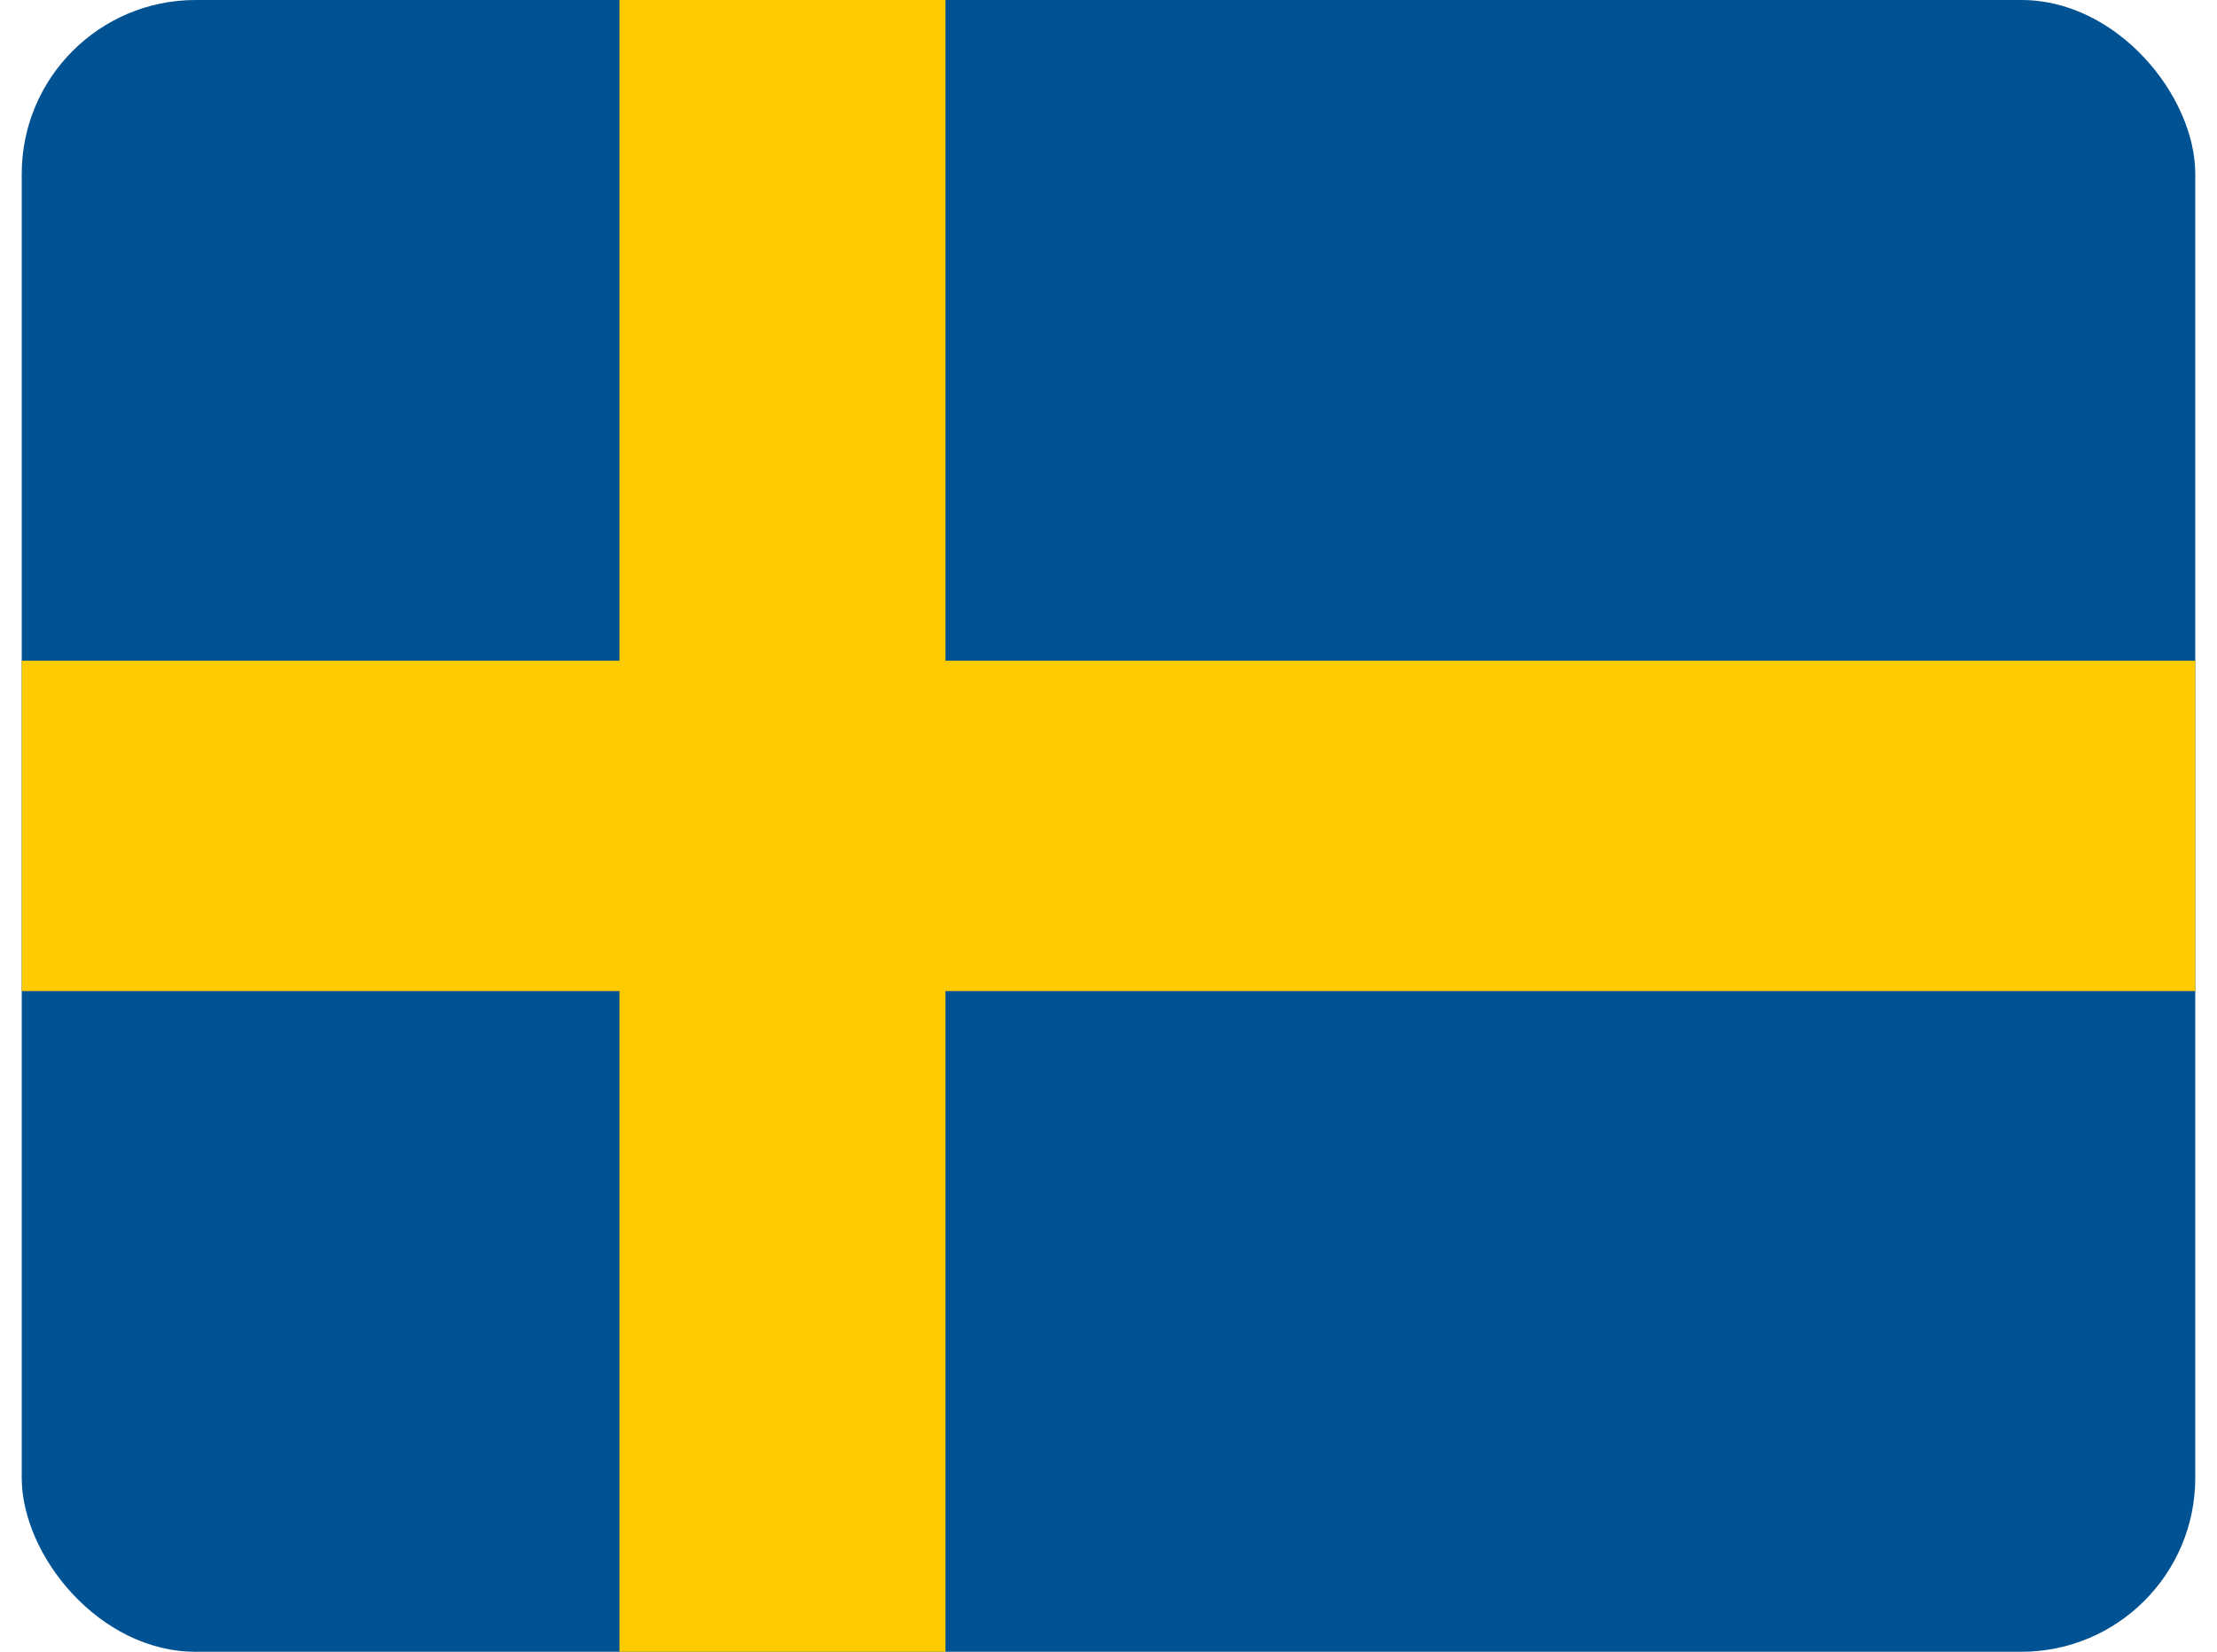
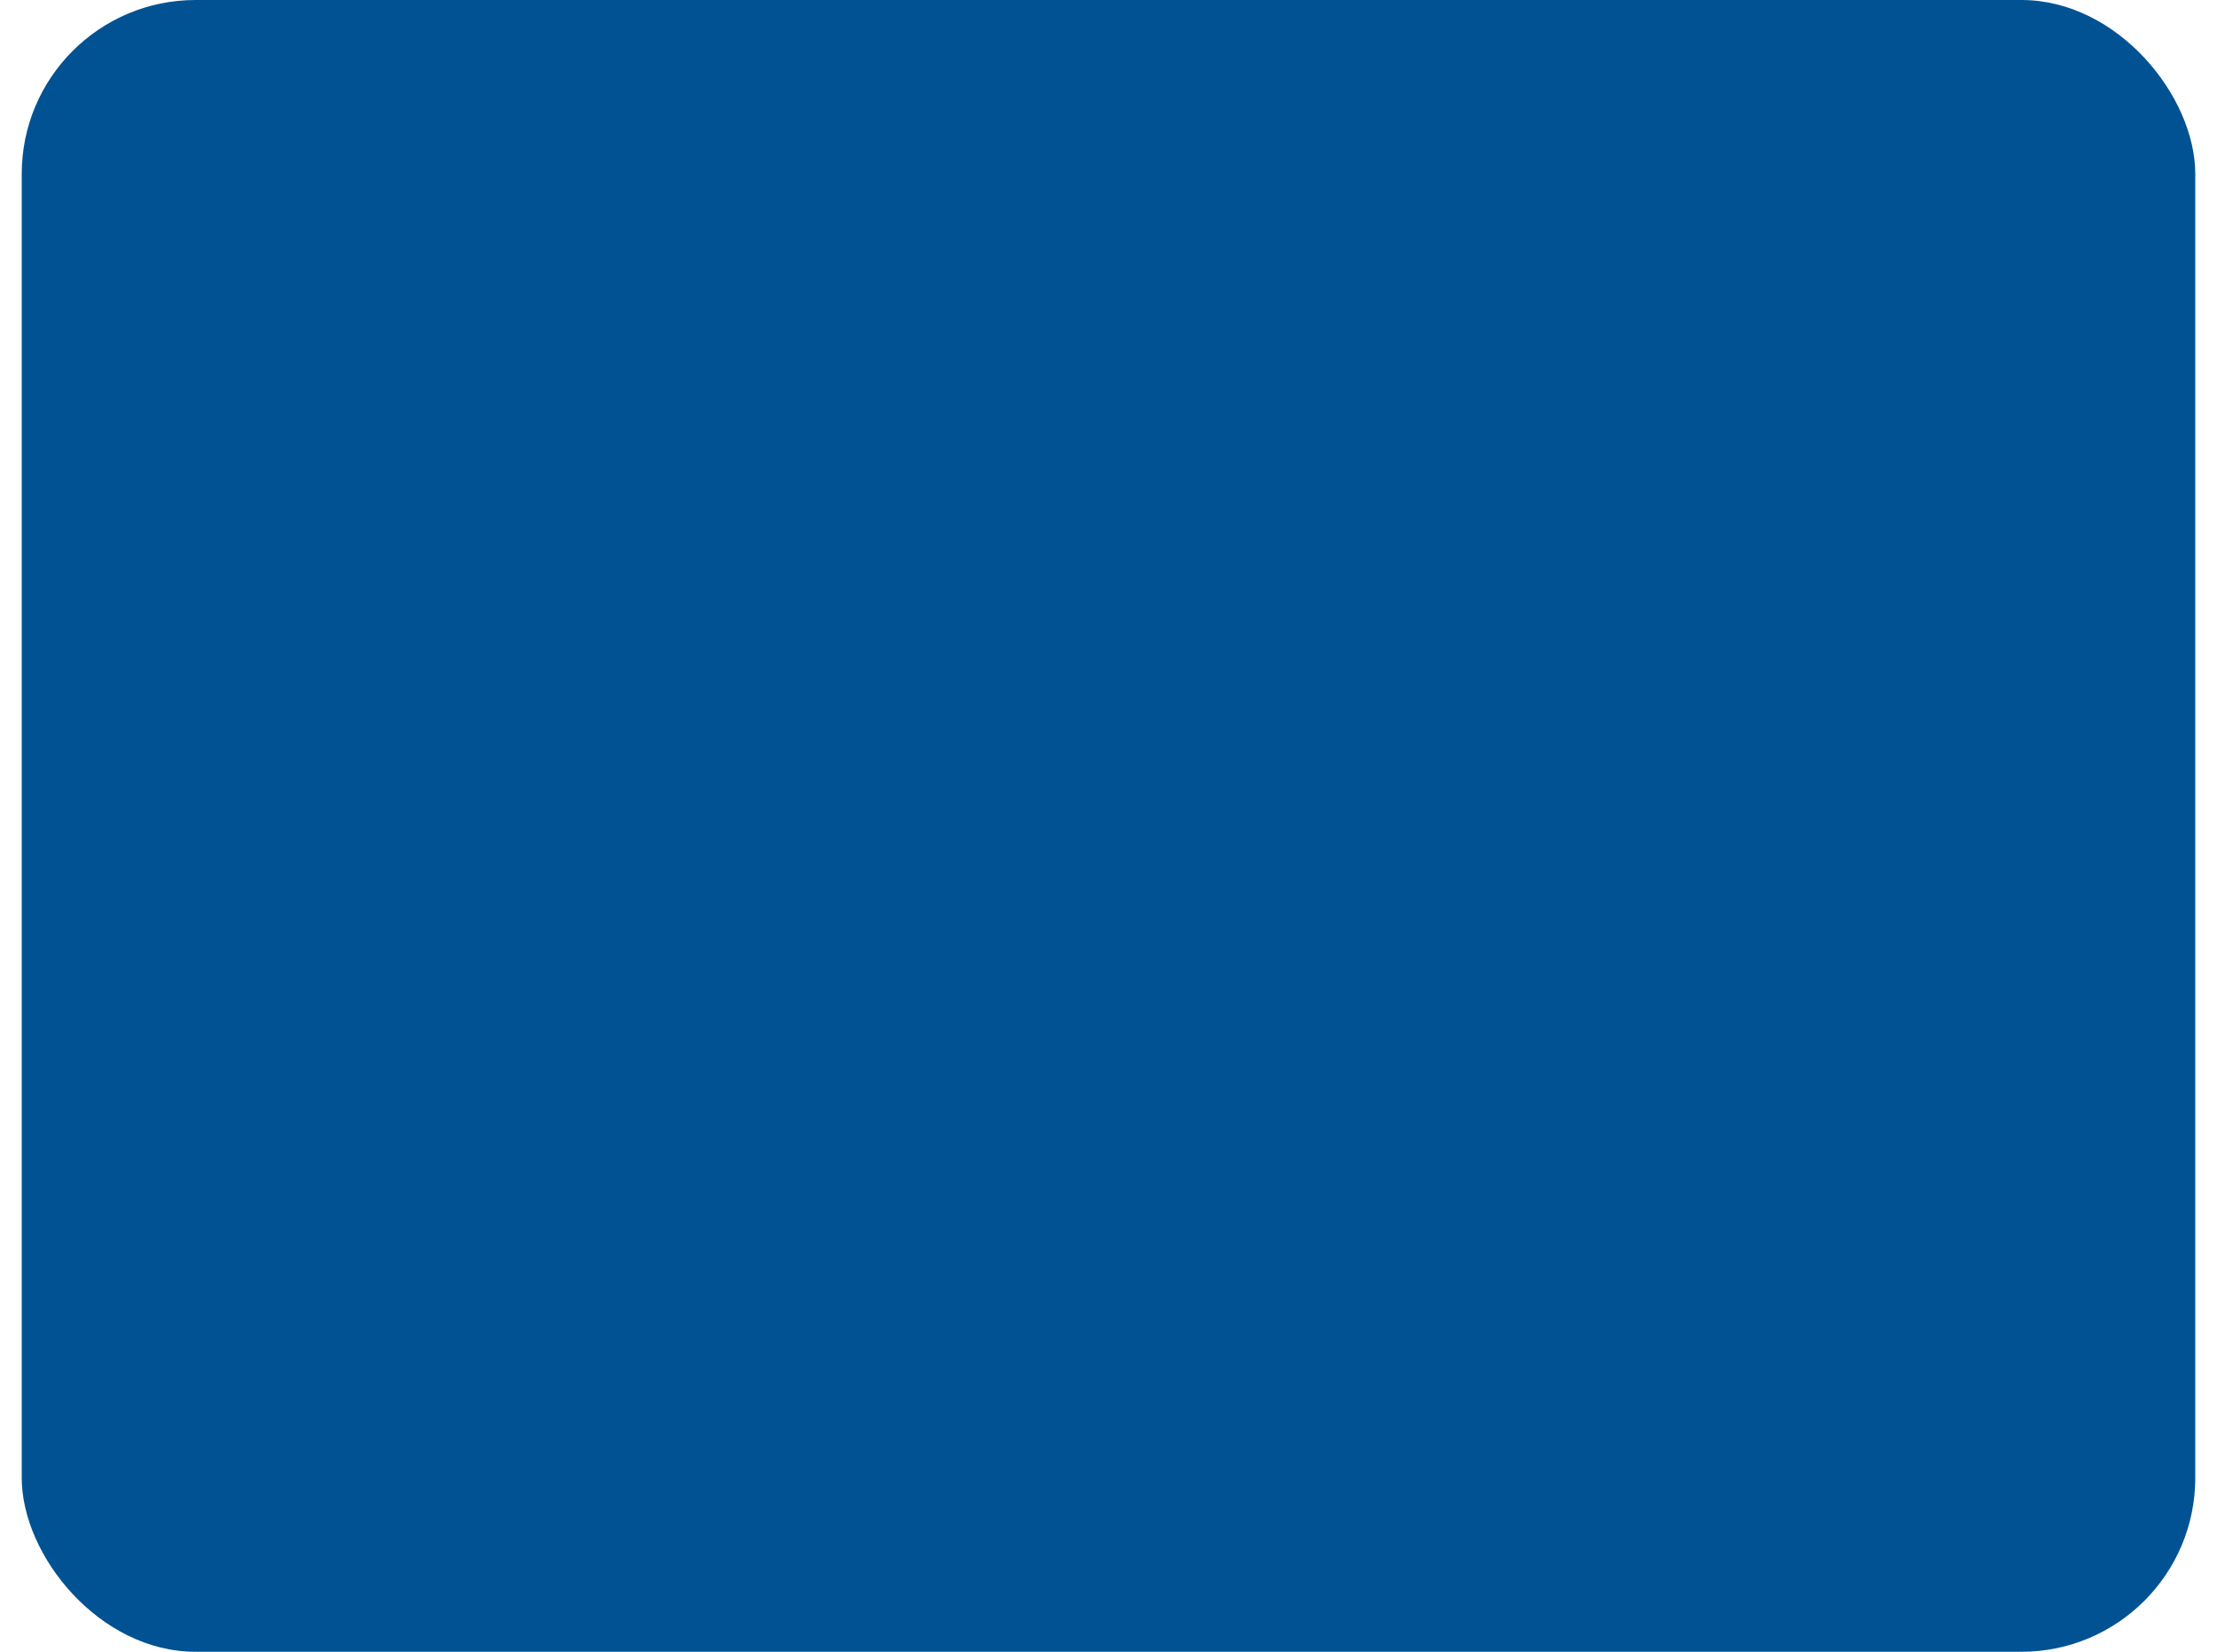
<svg xmlns="http://www.w3.org/2000/svg" width="51" height="38" viewBox="0 0 51 38" fill="none">
  <g id="se-sweden 1">
    <g clip-path="url(#clip0_958_15270)">
      <path id="Vector" d="M0.5 0H50.5V38H0.5V0Z" fill="#005293" />
-       <path id="Vector_2" d="M14.25 0V15.2H0.5V22.8H14.25V38H21.75V22.8H50.5V15.2H21.75V0H14.25Z" fill="#FECB00" />
    </g>
  </g>
  <defs>
    <clipPath id="clip0_958_15270">
      <rect x="0.5" width="50" height="38" rx="4" fill="white" />
    </clipPath>
  </defs>
</svg>